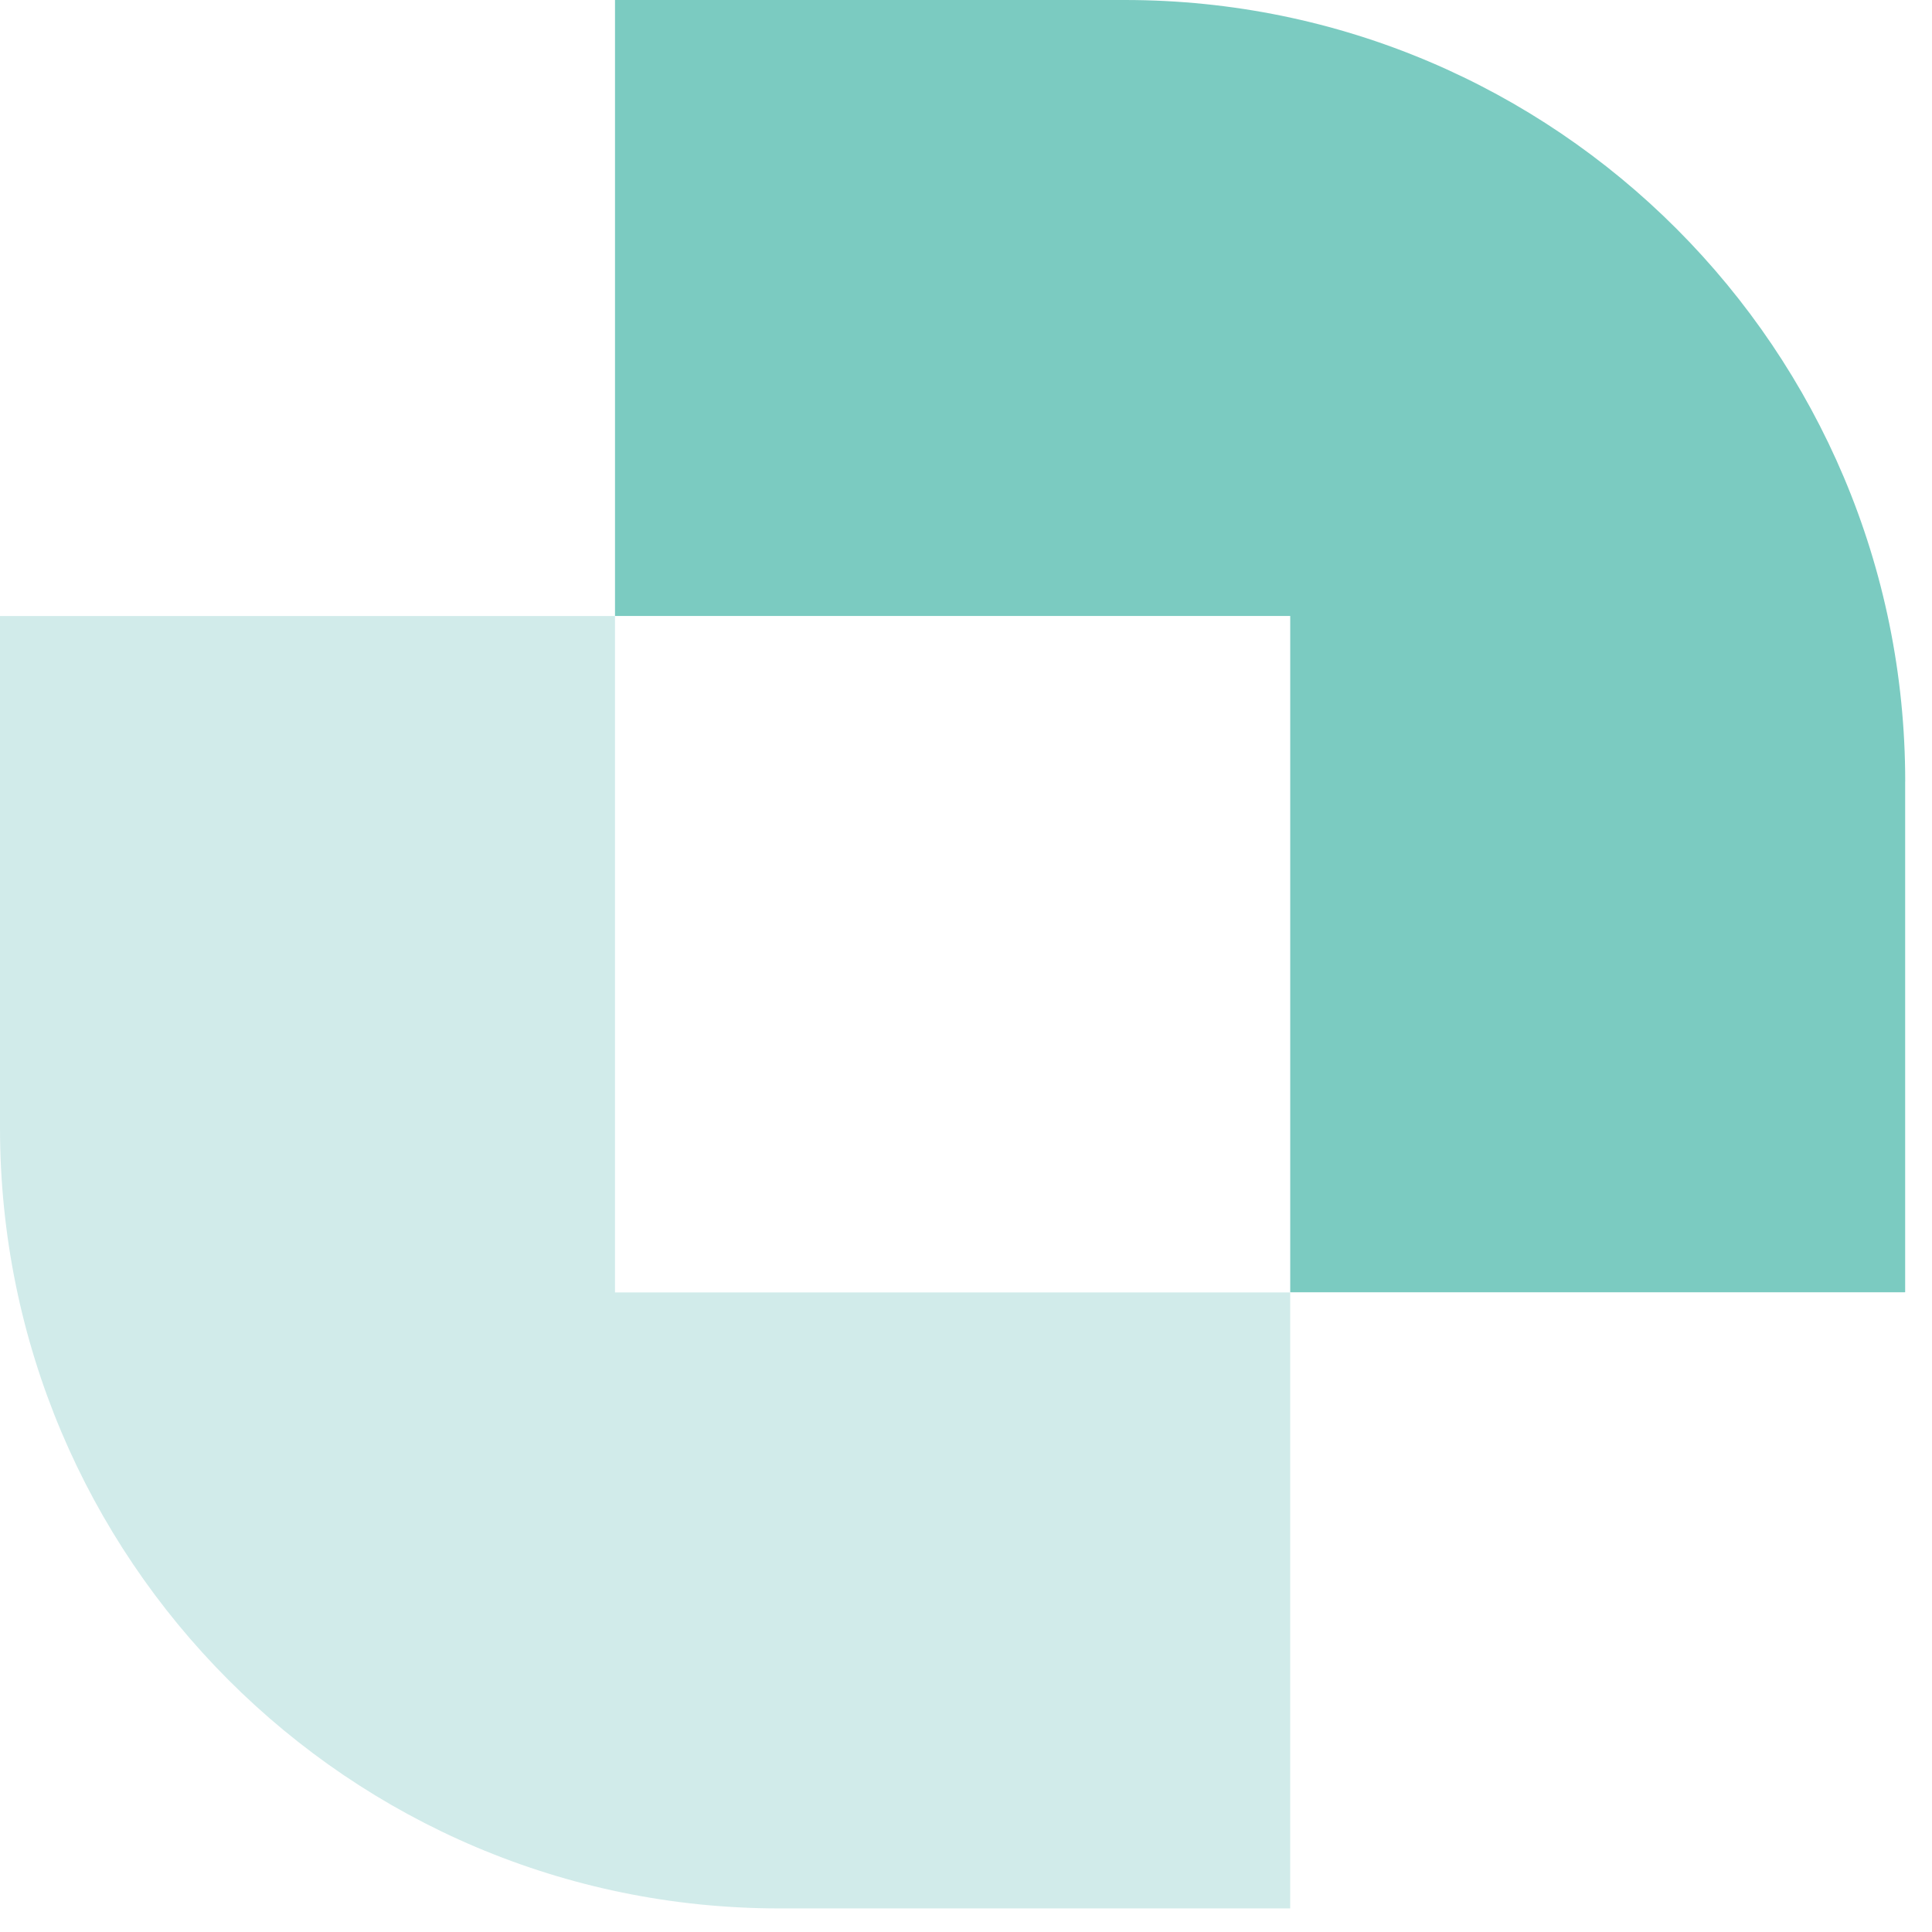
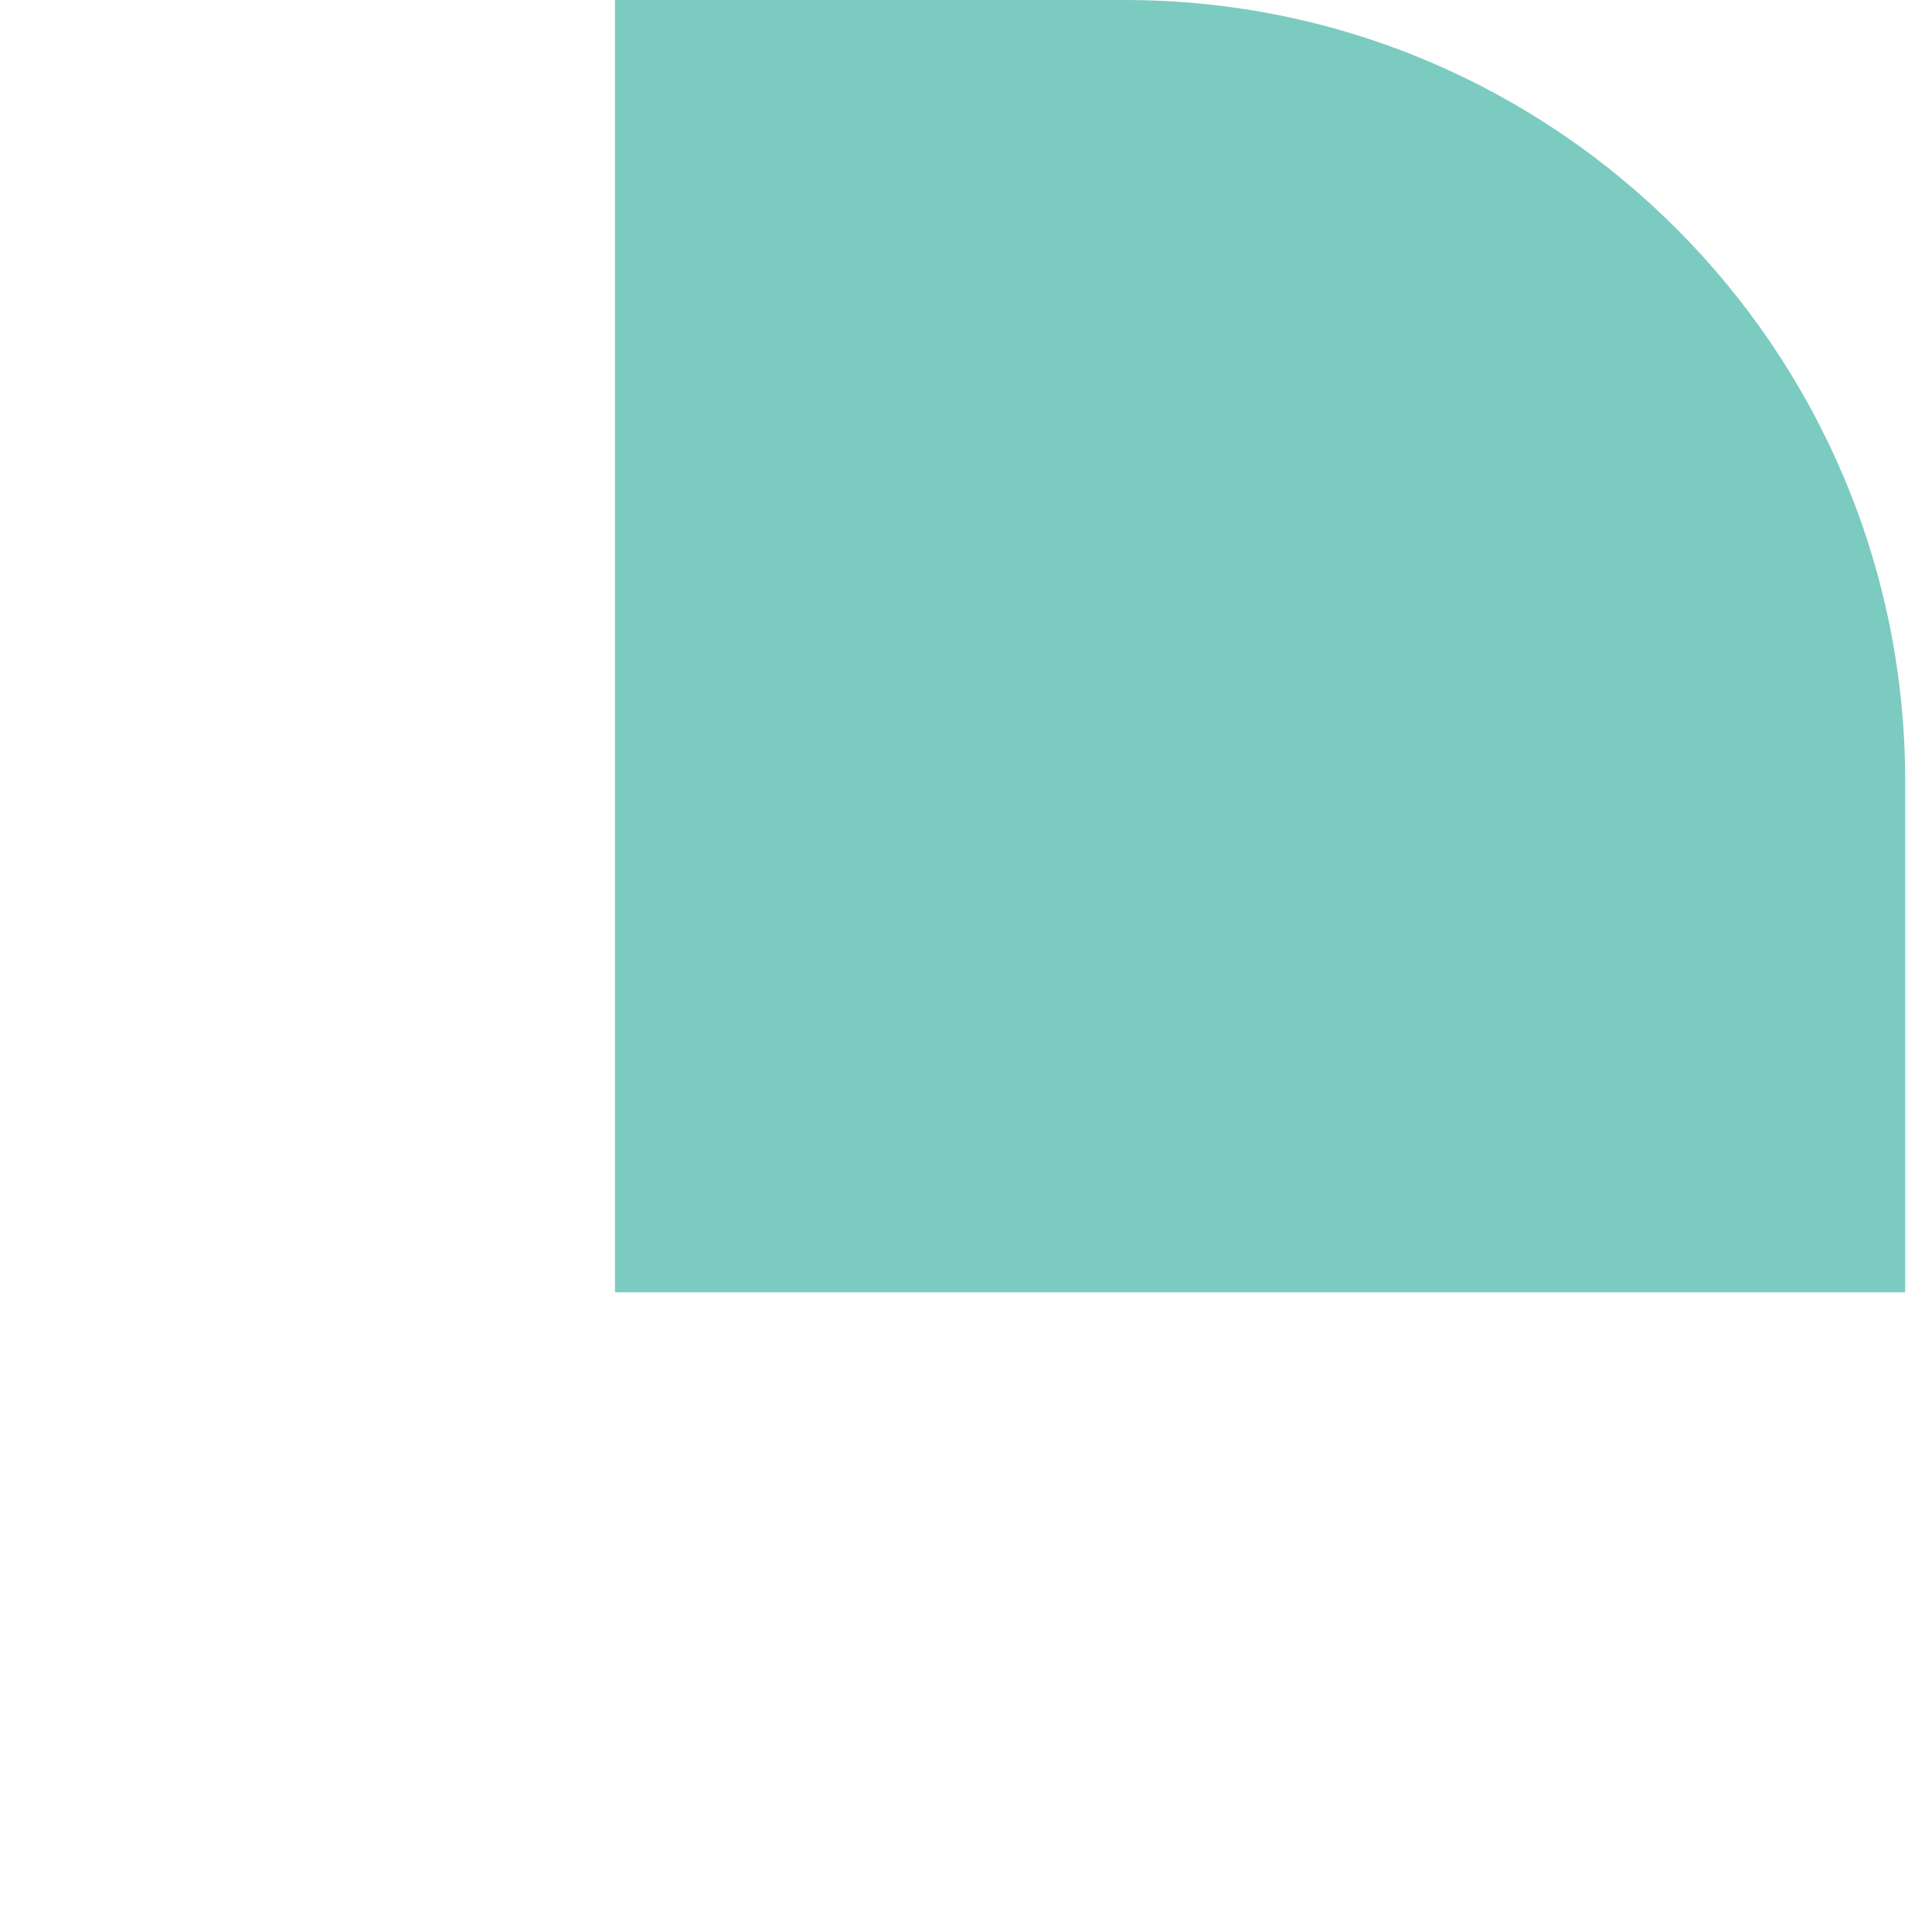
<svg xmlns="http://www.w3.org/2000/svg" width="67" height="67" viewBox="0 0 67 67" fill="none">
-   <path d="M66.071 27.104C66.071 12.135 53.956 0 39.011 0H21.328V21.361H44.744V44.815H66.057L66.055 44.813H66.069V27.104H66.071Z" fill="#7BCBC1" />
-   <path d="M21.327 21.364H0V39.109C0 54.06 12.099 66.182 27.027 66.182H44.743V44.82H21.327V21.364Z" fill="#D1EBEA" />
+   <path d="M66.071 27.104C66.071 12.135 53.956 0 39.011 0H21.328V21.361V44.815H66.057L66.055 44.813H66.069V27.104H66.071Z" fill="#7BCBC1" />
</svg>